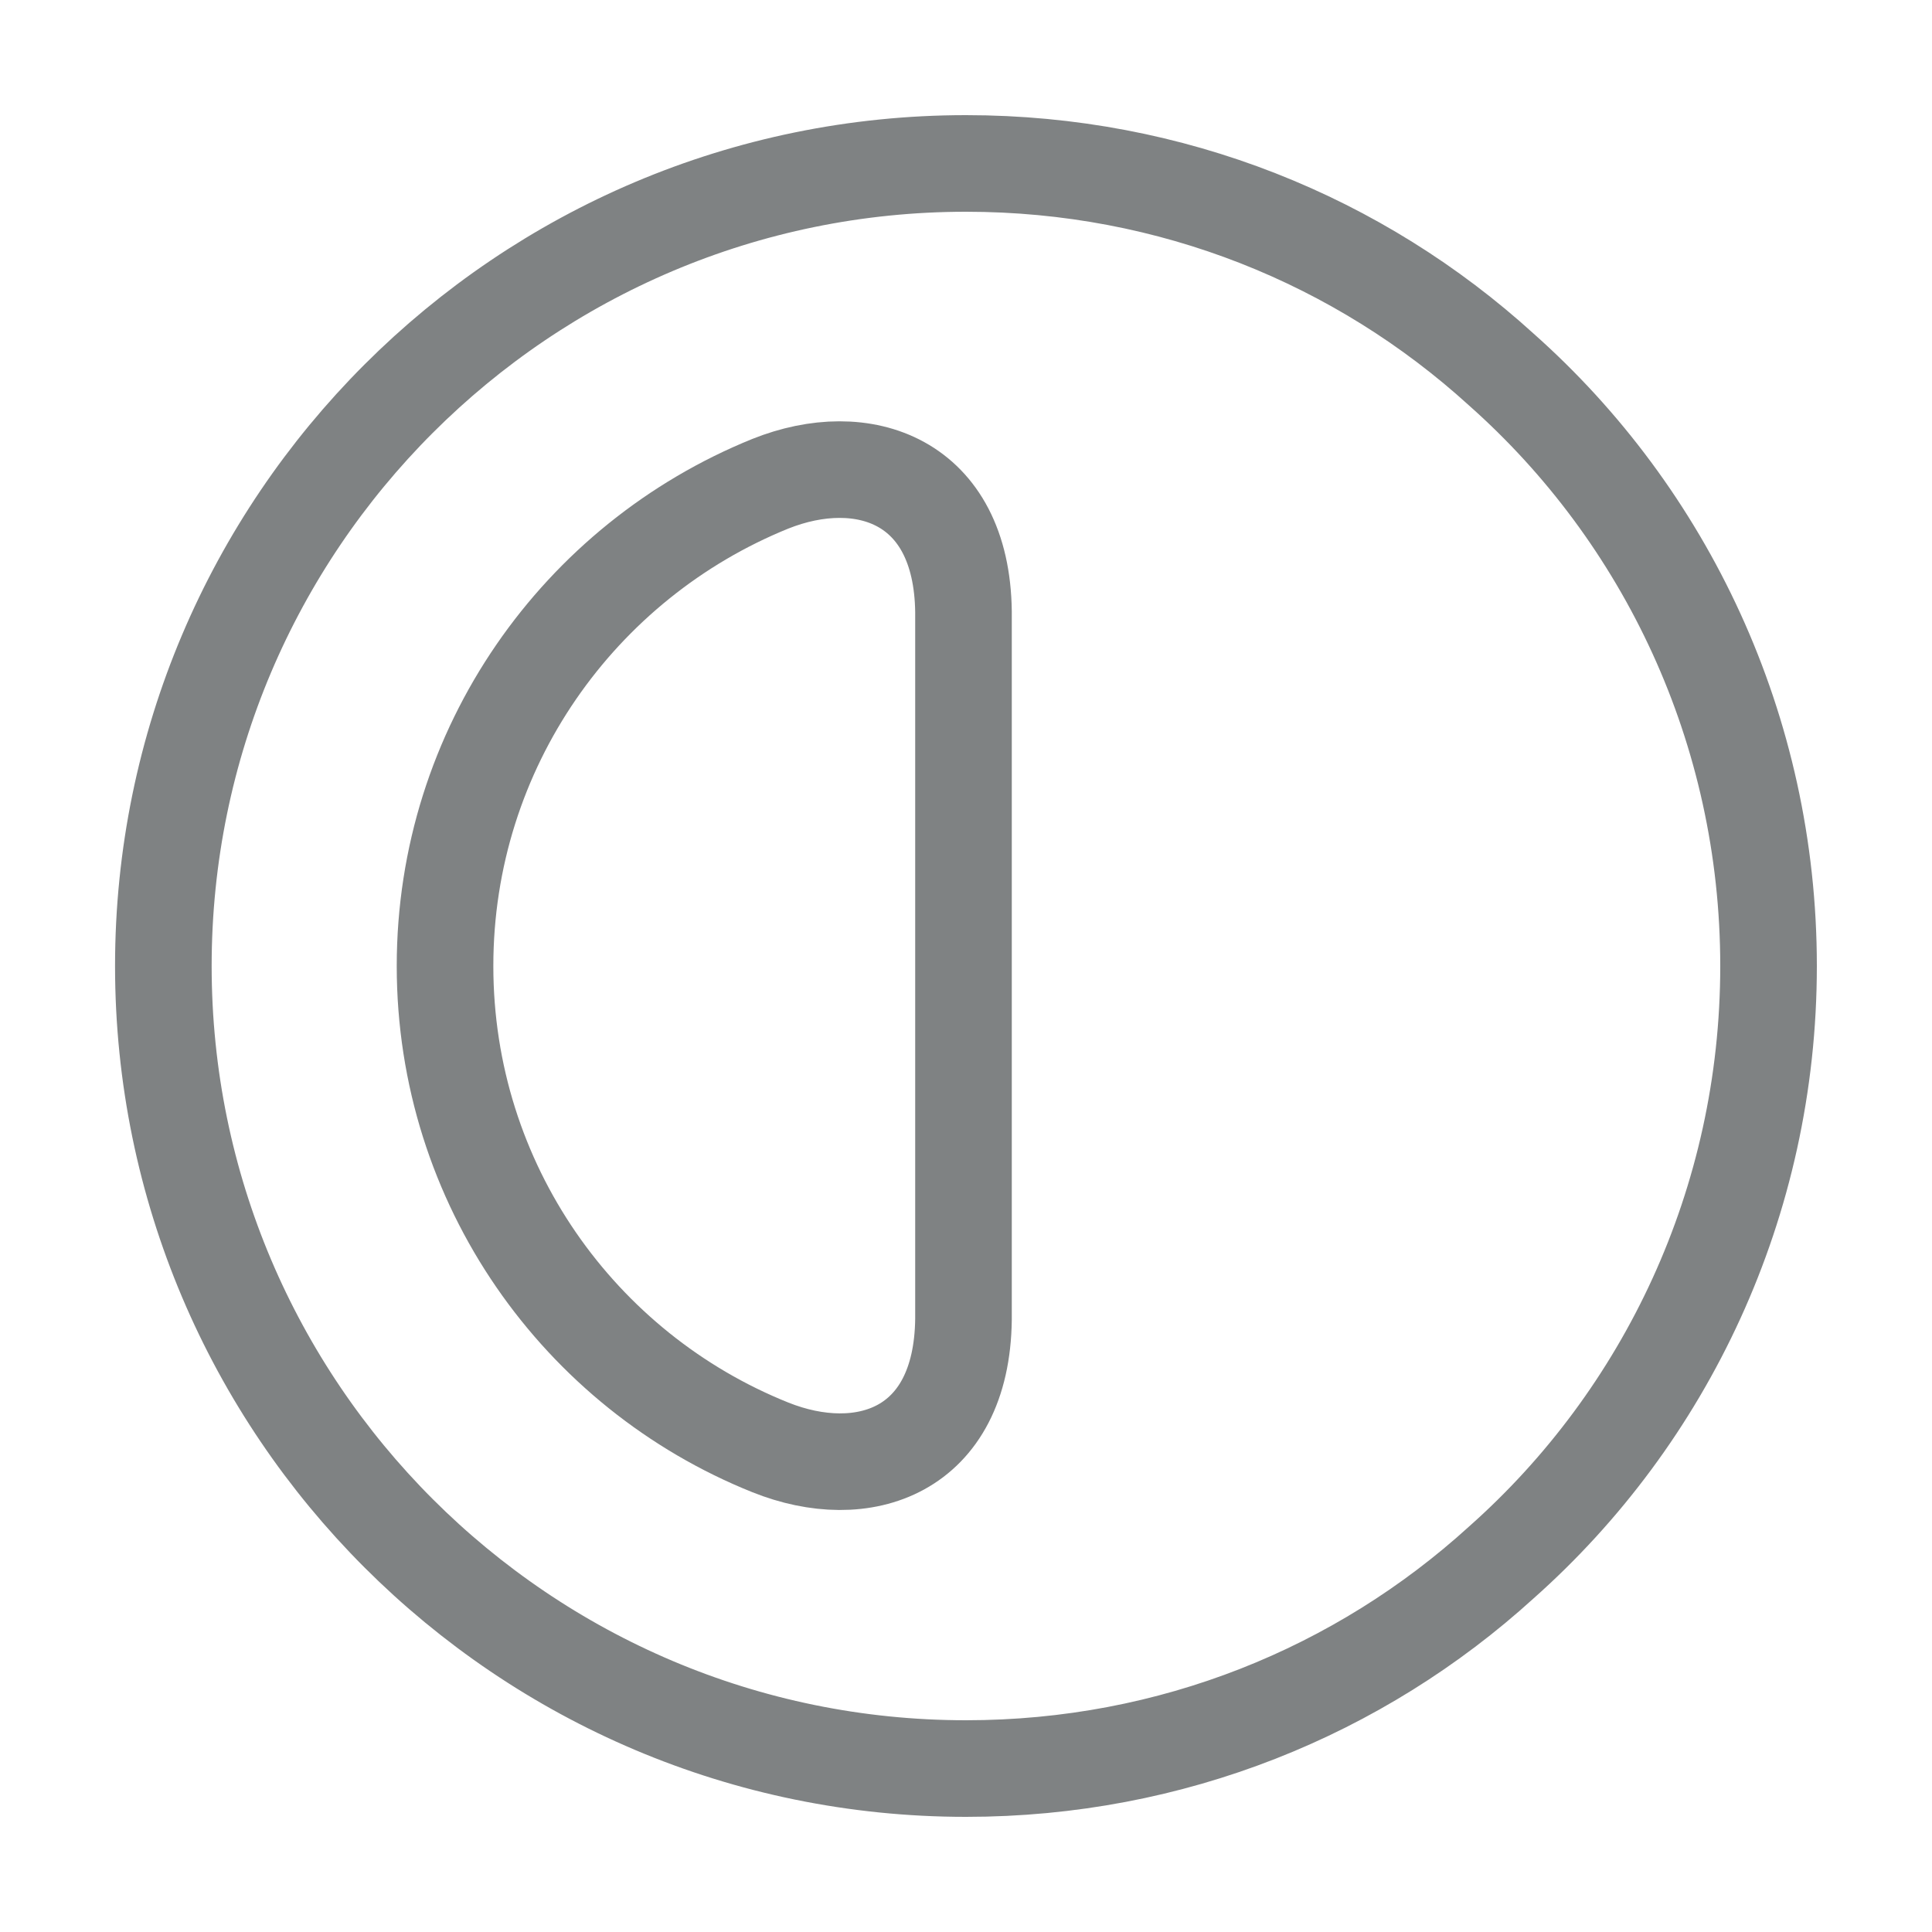
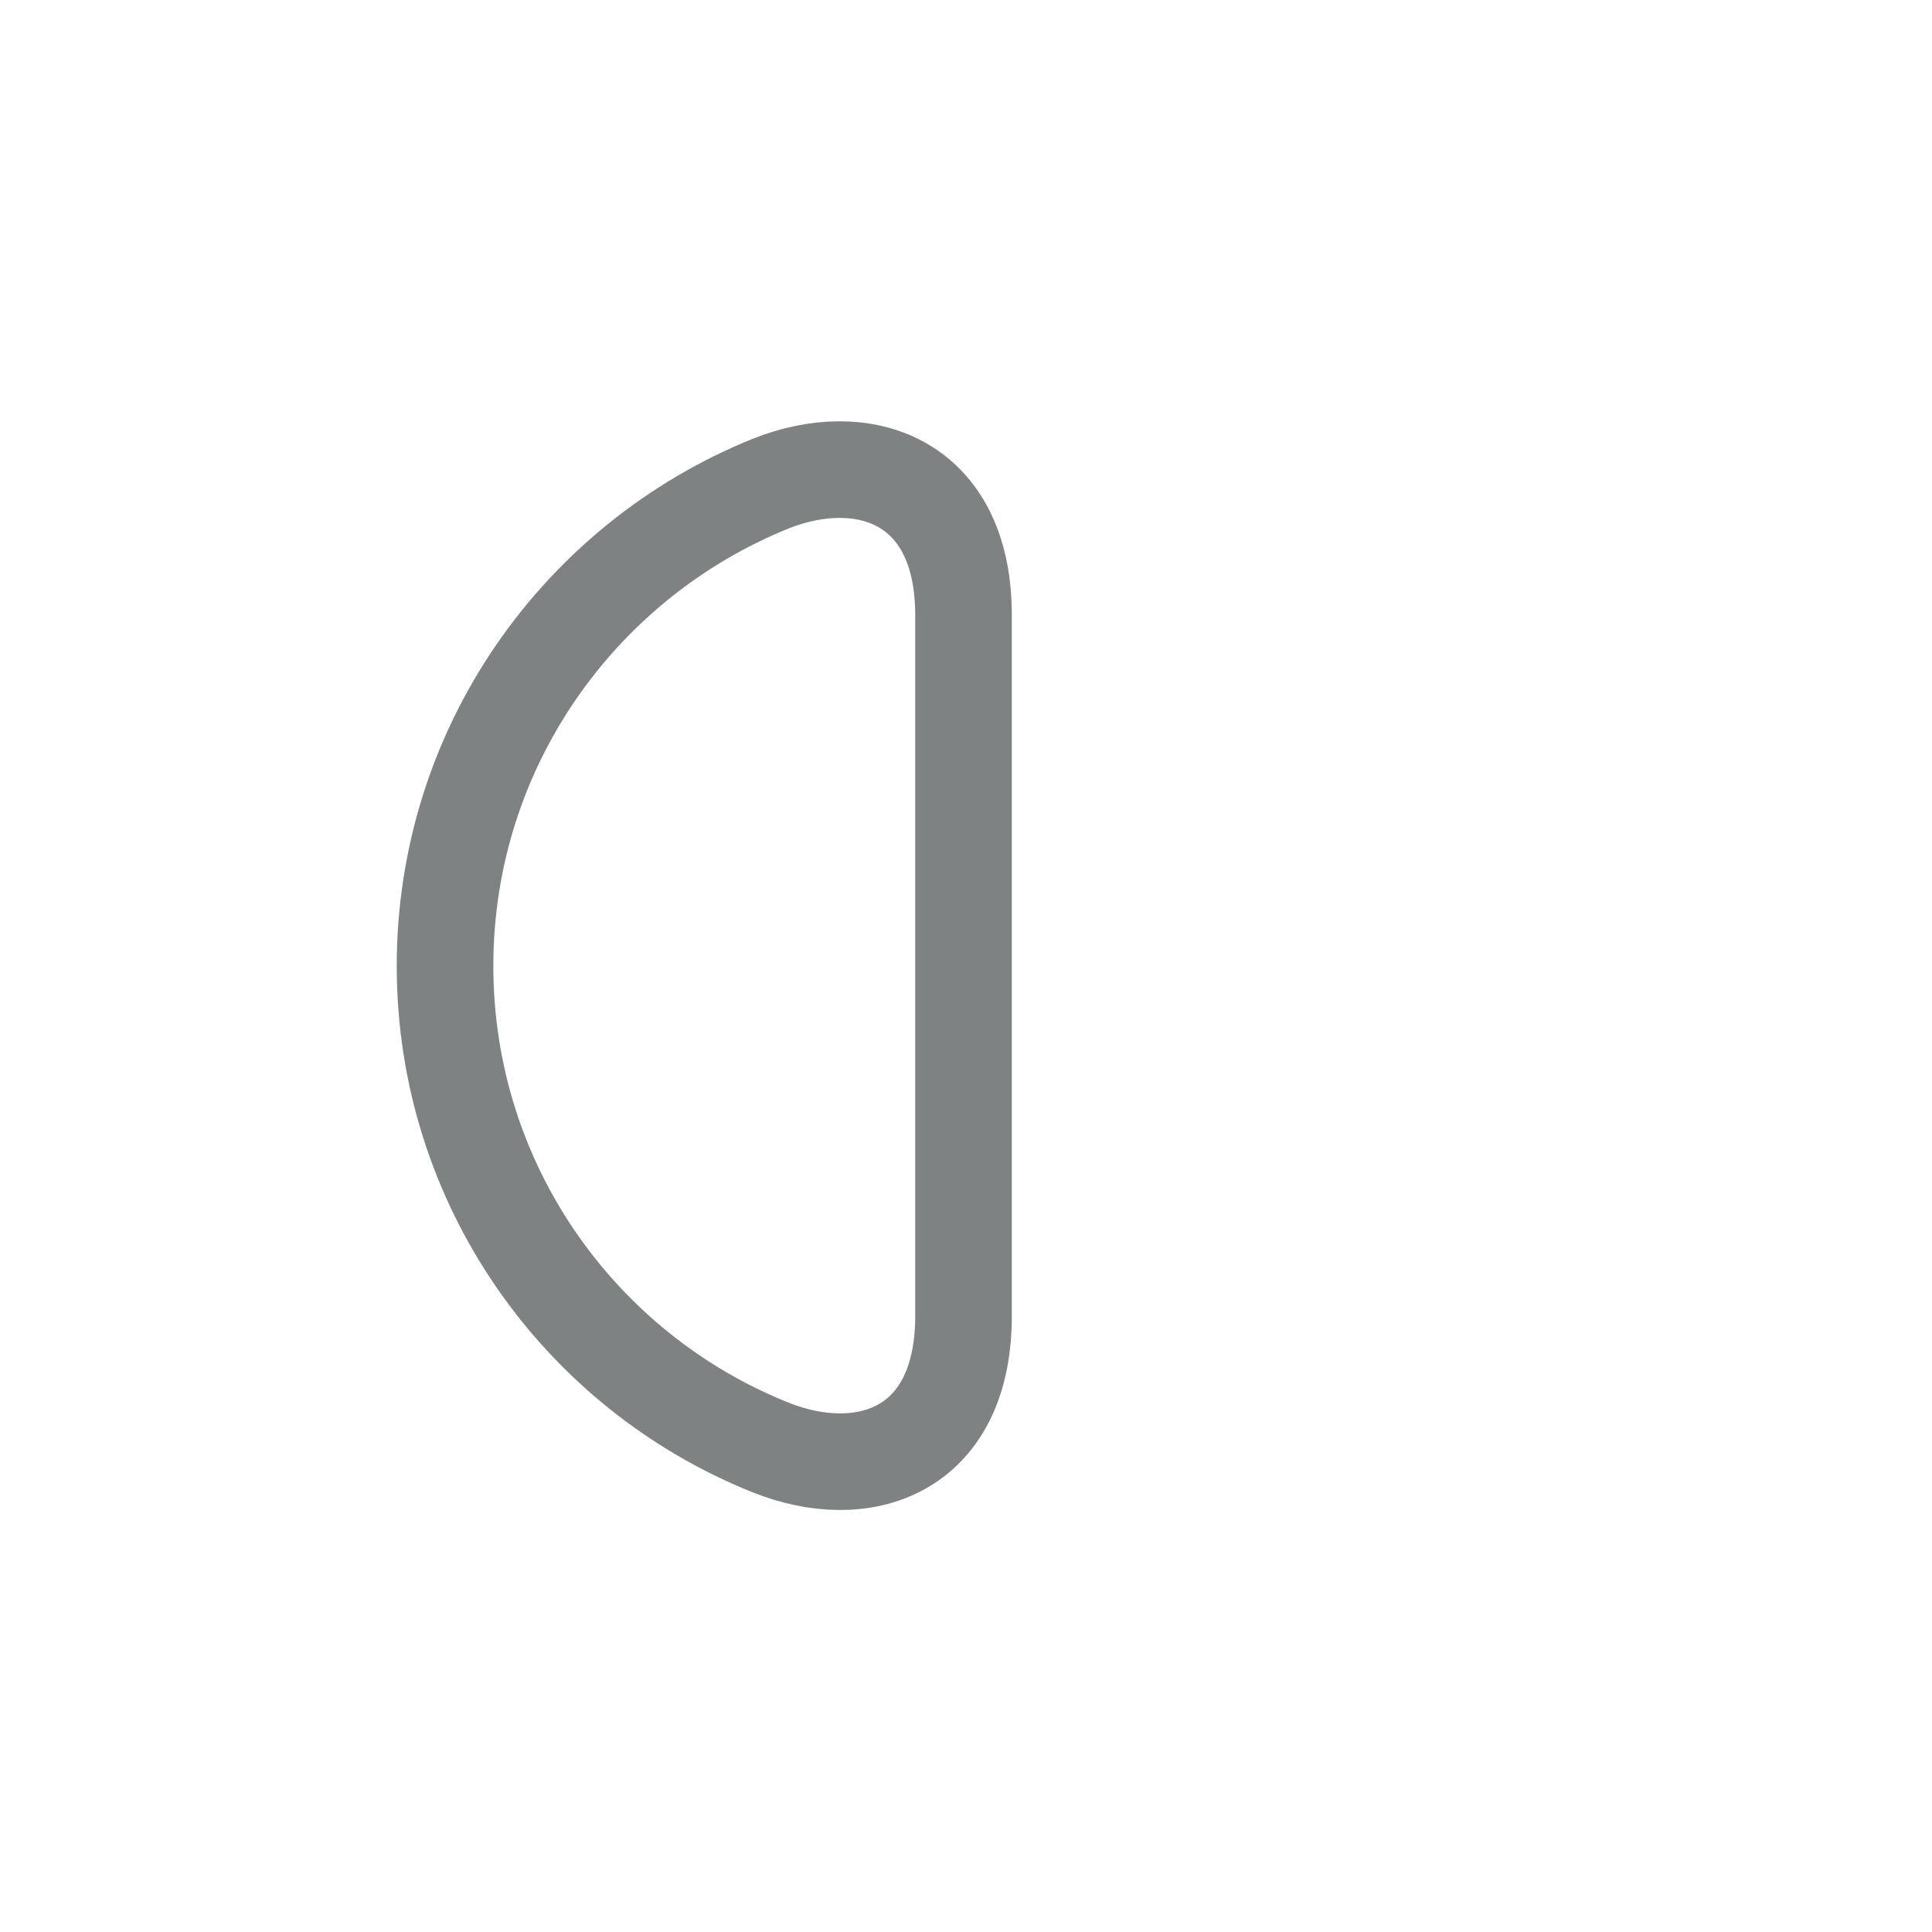
<svg xmlns="http://www.w3.org/2000/svg" width="20" height="20" viewBox="0 0 20 20" fill="none">
-   <path d="M18.308 10C18.308 12.45 17.241 14.667 15.541 16.175C14.075 17.508 12.133 18.308 10 18.308C5.416 18.308 1.691 14.583 1.691 10C1.691 5.417 5.416 1.692 10 1.692C12.133 1.692 14.075 2.492 15.541 3.825C17.241 5.333 18.308 7.55 18.308 10Z" stroke="#7F8283" stroke-linecap="round" stroke-linejoin="round" />
  <path d="M9.974 13.658C9.957 15.033 8.932 15.367 7.974 14.983C5.999 14.191 4.607 12.258 4.607 10C4.607 7.742 5.999 5.808 7.974 5.008C8.932 4.625 9.957 4.967 9.974 6.333V13.658Z" stroke="#7F8283" stroke-linecap="round" stroke-linejoin="round" />
</svg>